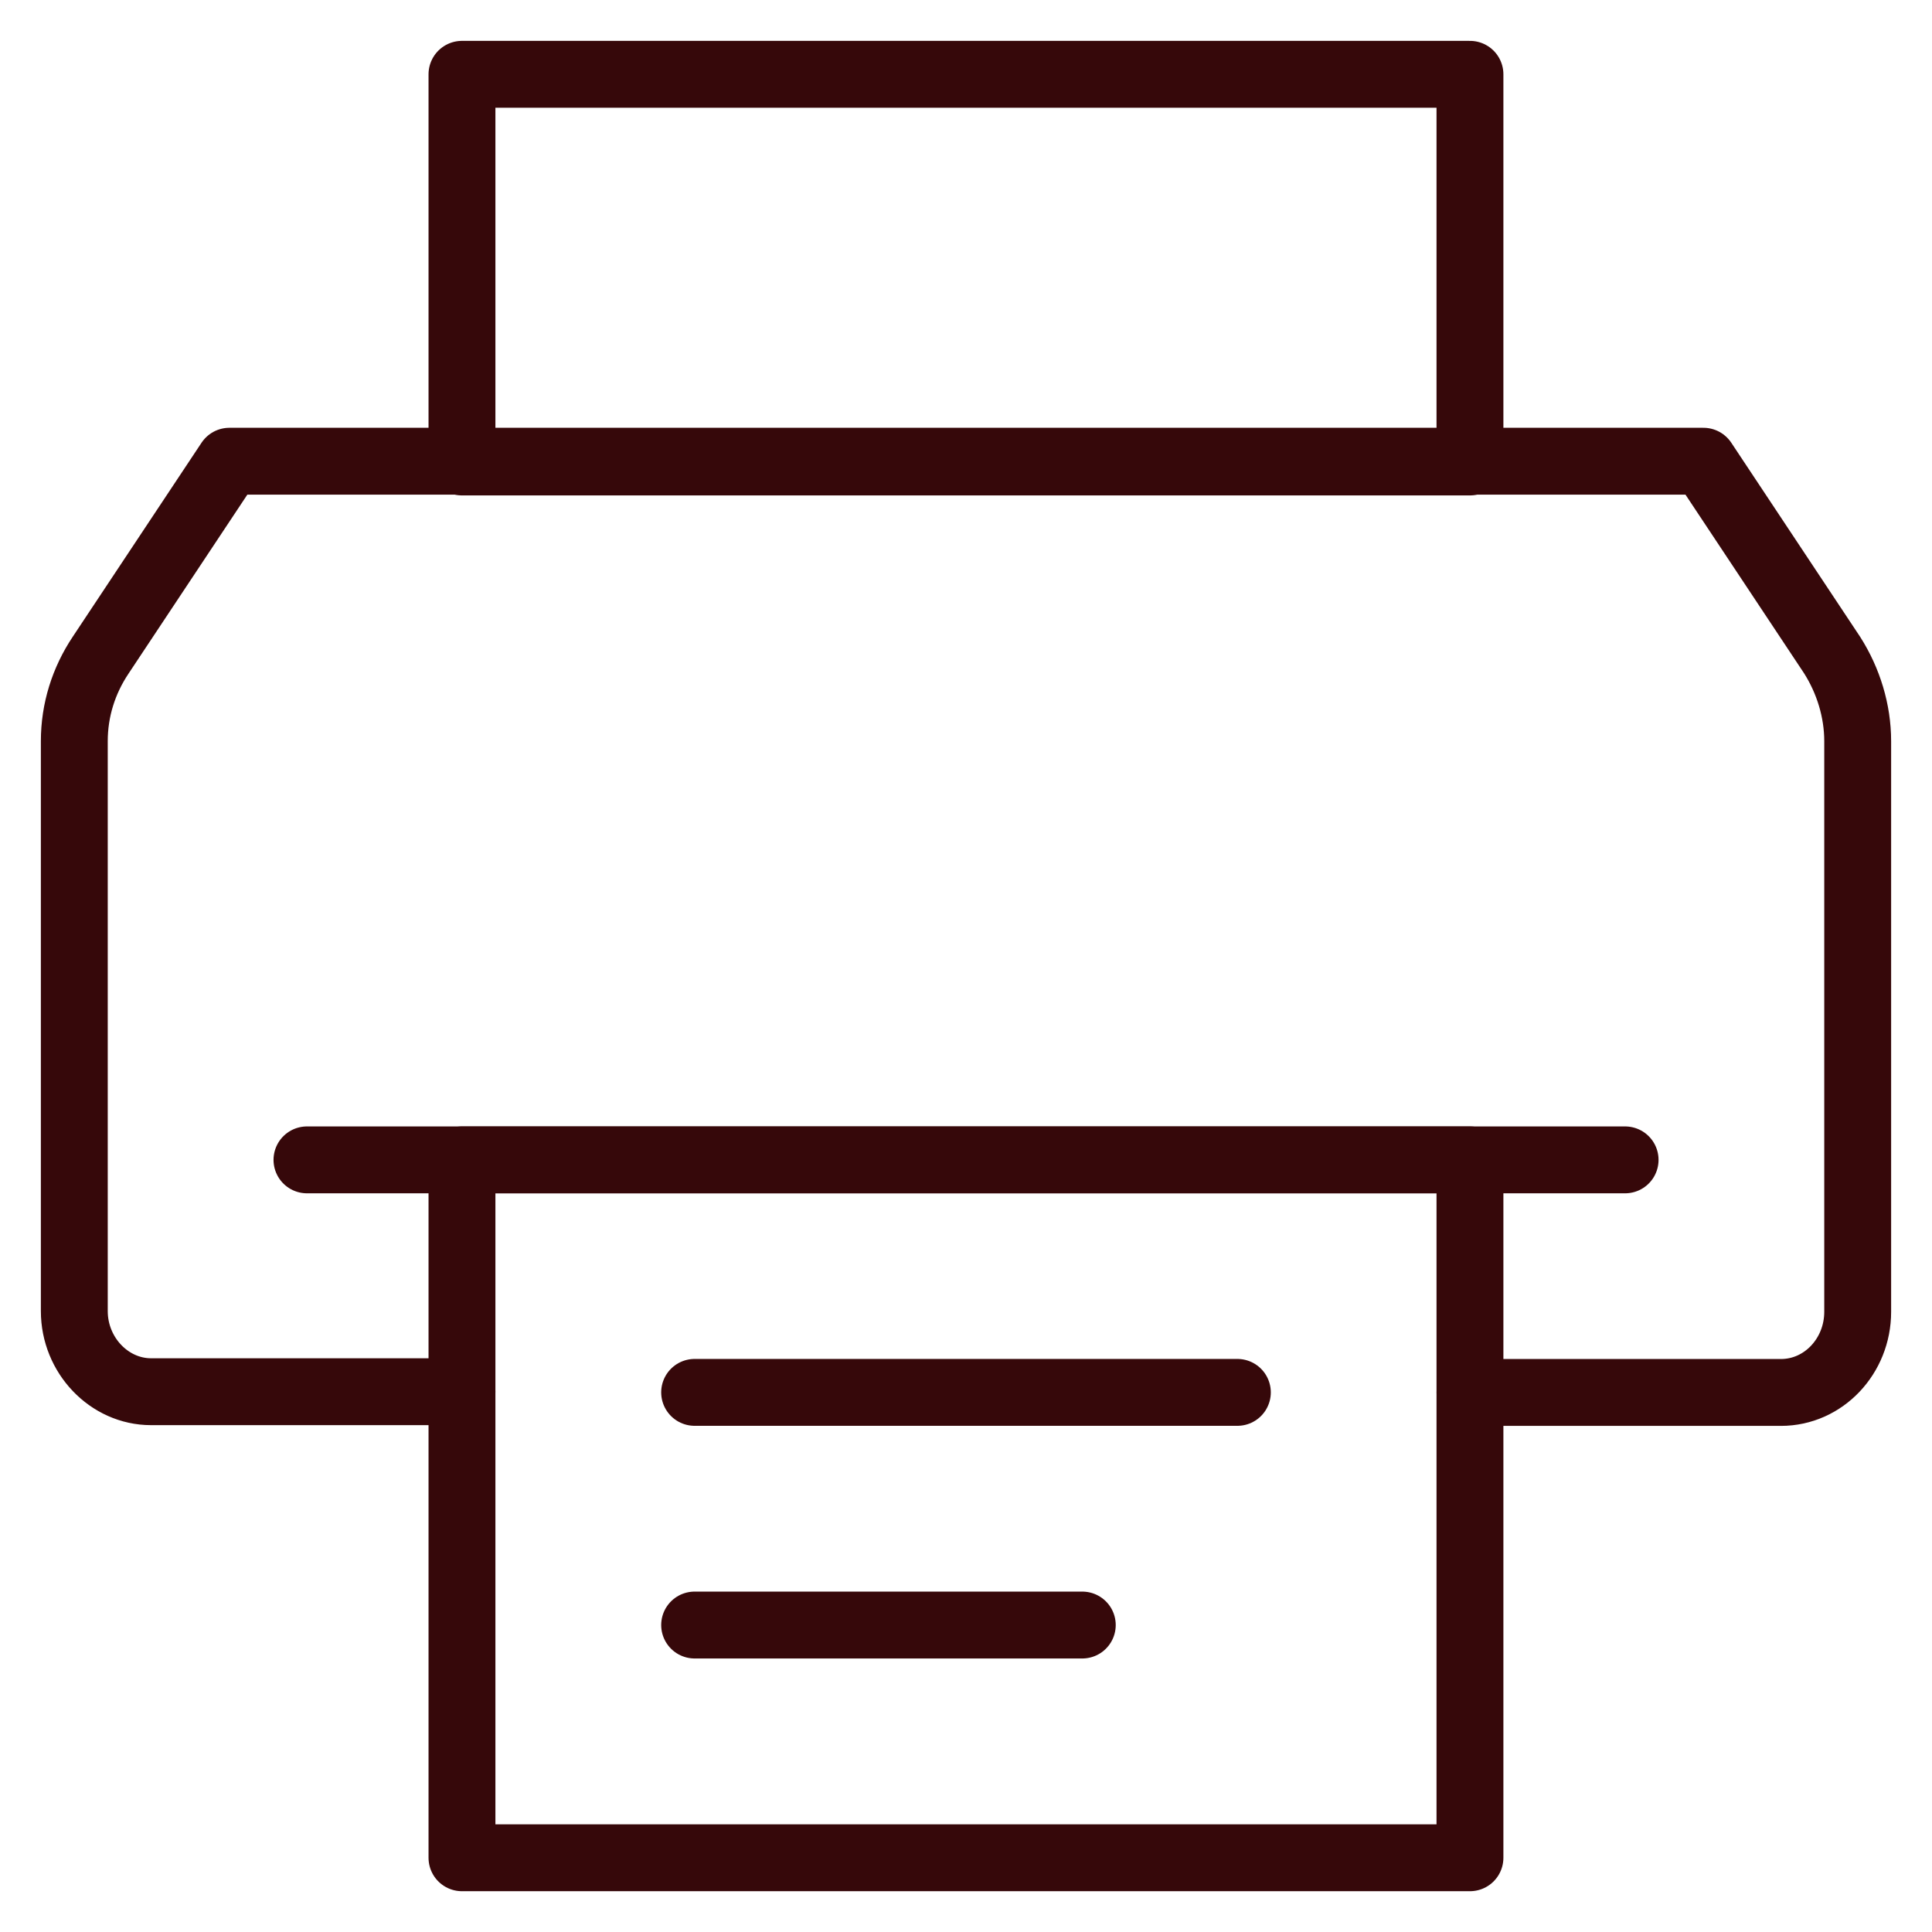
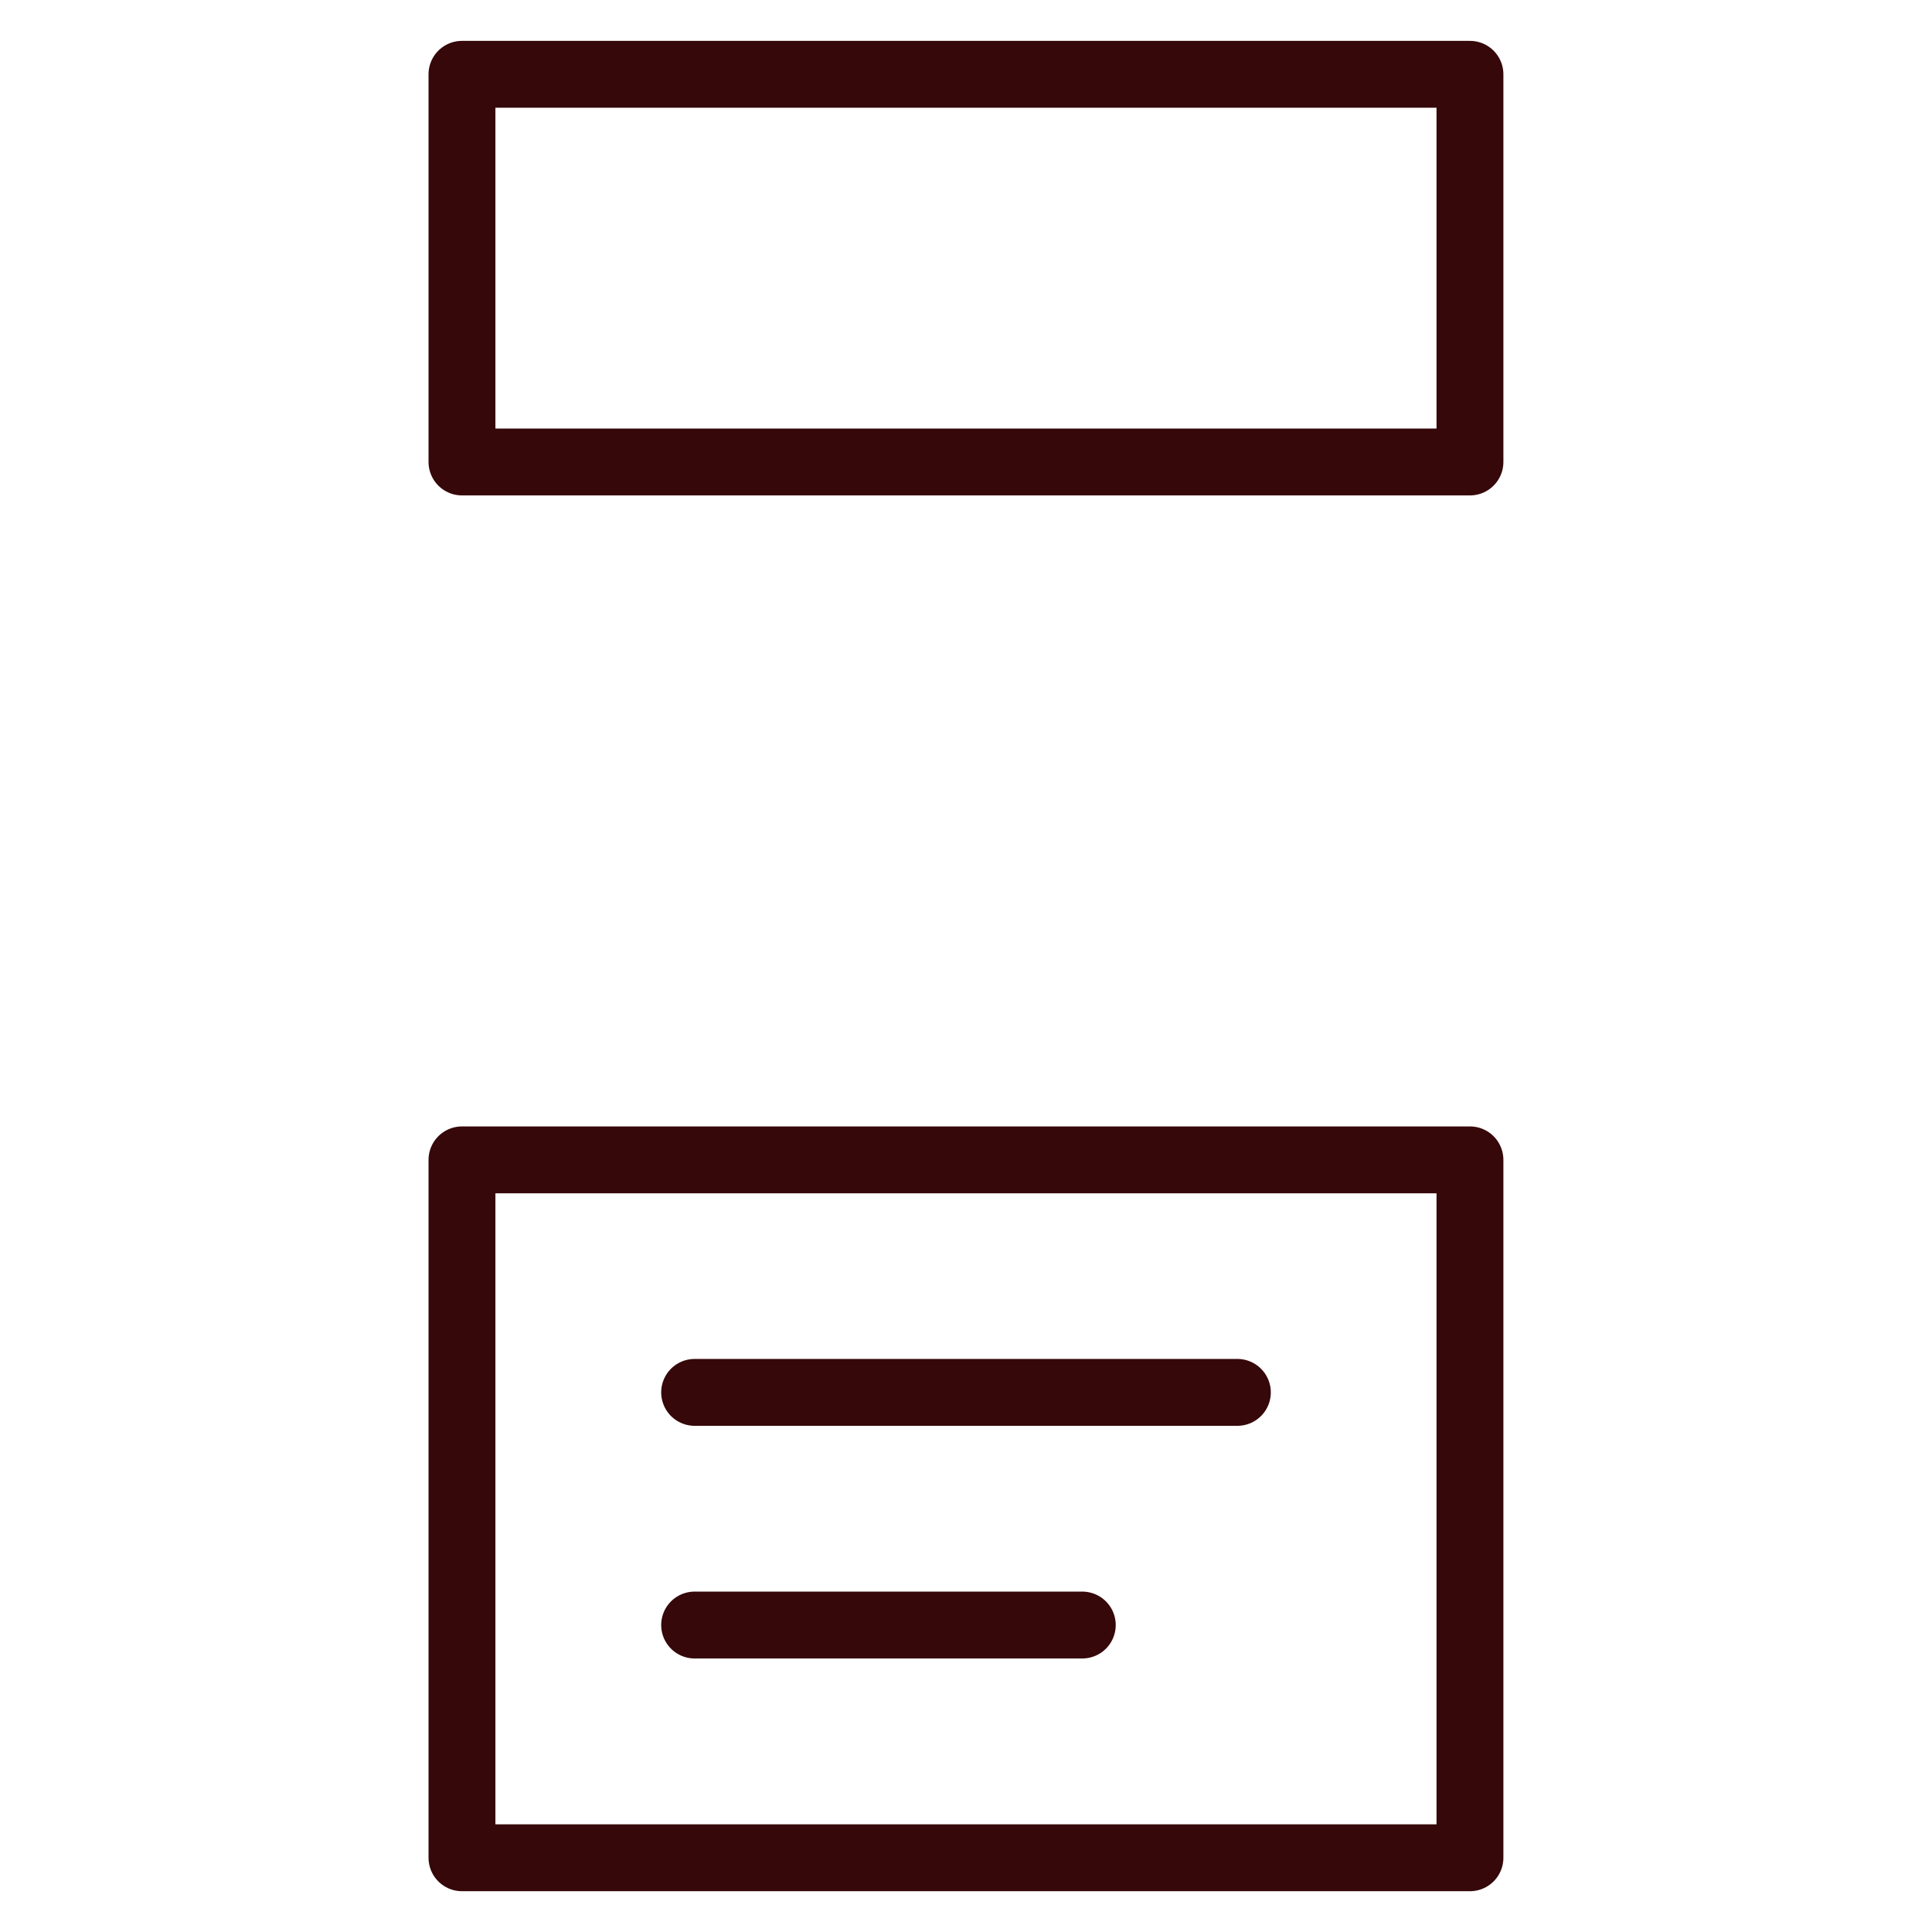
<svg xmlns="http://www.w3.org/2000/svg" width="26" height="26" viewBox="0 0 26 26" fill="none">
-   <path d="M19.783 18.739H23.967C24.541 18.739 25 18.249 25 17.654V9.974C25 9.567 24.875 9.16 24.656 8.816L22.924 6.207H3.087L1.355 8.816C1.125 9.16 1 9.557 1 9.974V17.644C1 18.239 1.47 18.729 2.033 18.729H6.217" stroke="#36080A" stroke-width="0.9" stroke-linecap="round" stroke-linejoin="round" />
  <path d="M19.782 1H6.217V6.217H19.782V1Z" stroke="#36080A" stroke-width="0.9" stroke-linecap="round" stroke-linejoin="round" />
  <path d="M19.782 15.609H6.217V25.001H19.782V15.609Z" stroke="#36080A" stroke-width="0.9" stroke-linecap="round" stroke-linejoin="round" />
  <path d="M9.348 18.738H16.652" stroke="#36080A" stroke-width="0.9" stroke-linecap="round" stroke-linejoin="round" />
  <path d="M9.348 21.869H14.565" stroke="#36080A" stroke-width="0.9" stroke-linecap="round" stroke-linejoin="round" />
-   <path d="M4.131 15.609H21.87" stroke="#36080A" stroke-width="0.9" stroke-linecap="round" stroke-linejoin="round" />
</svg>